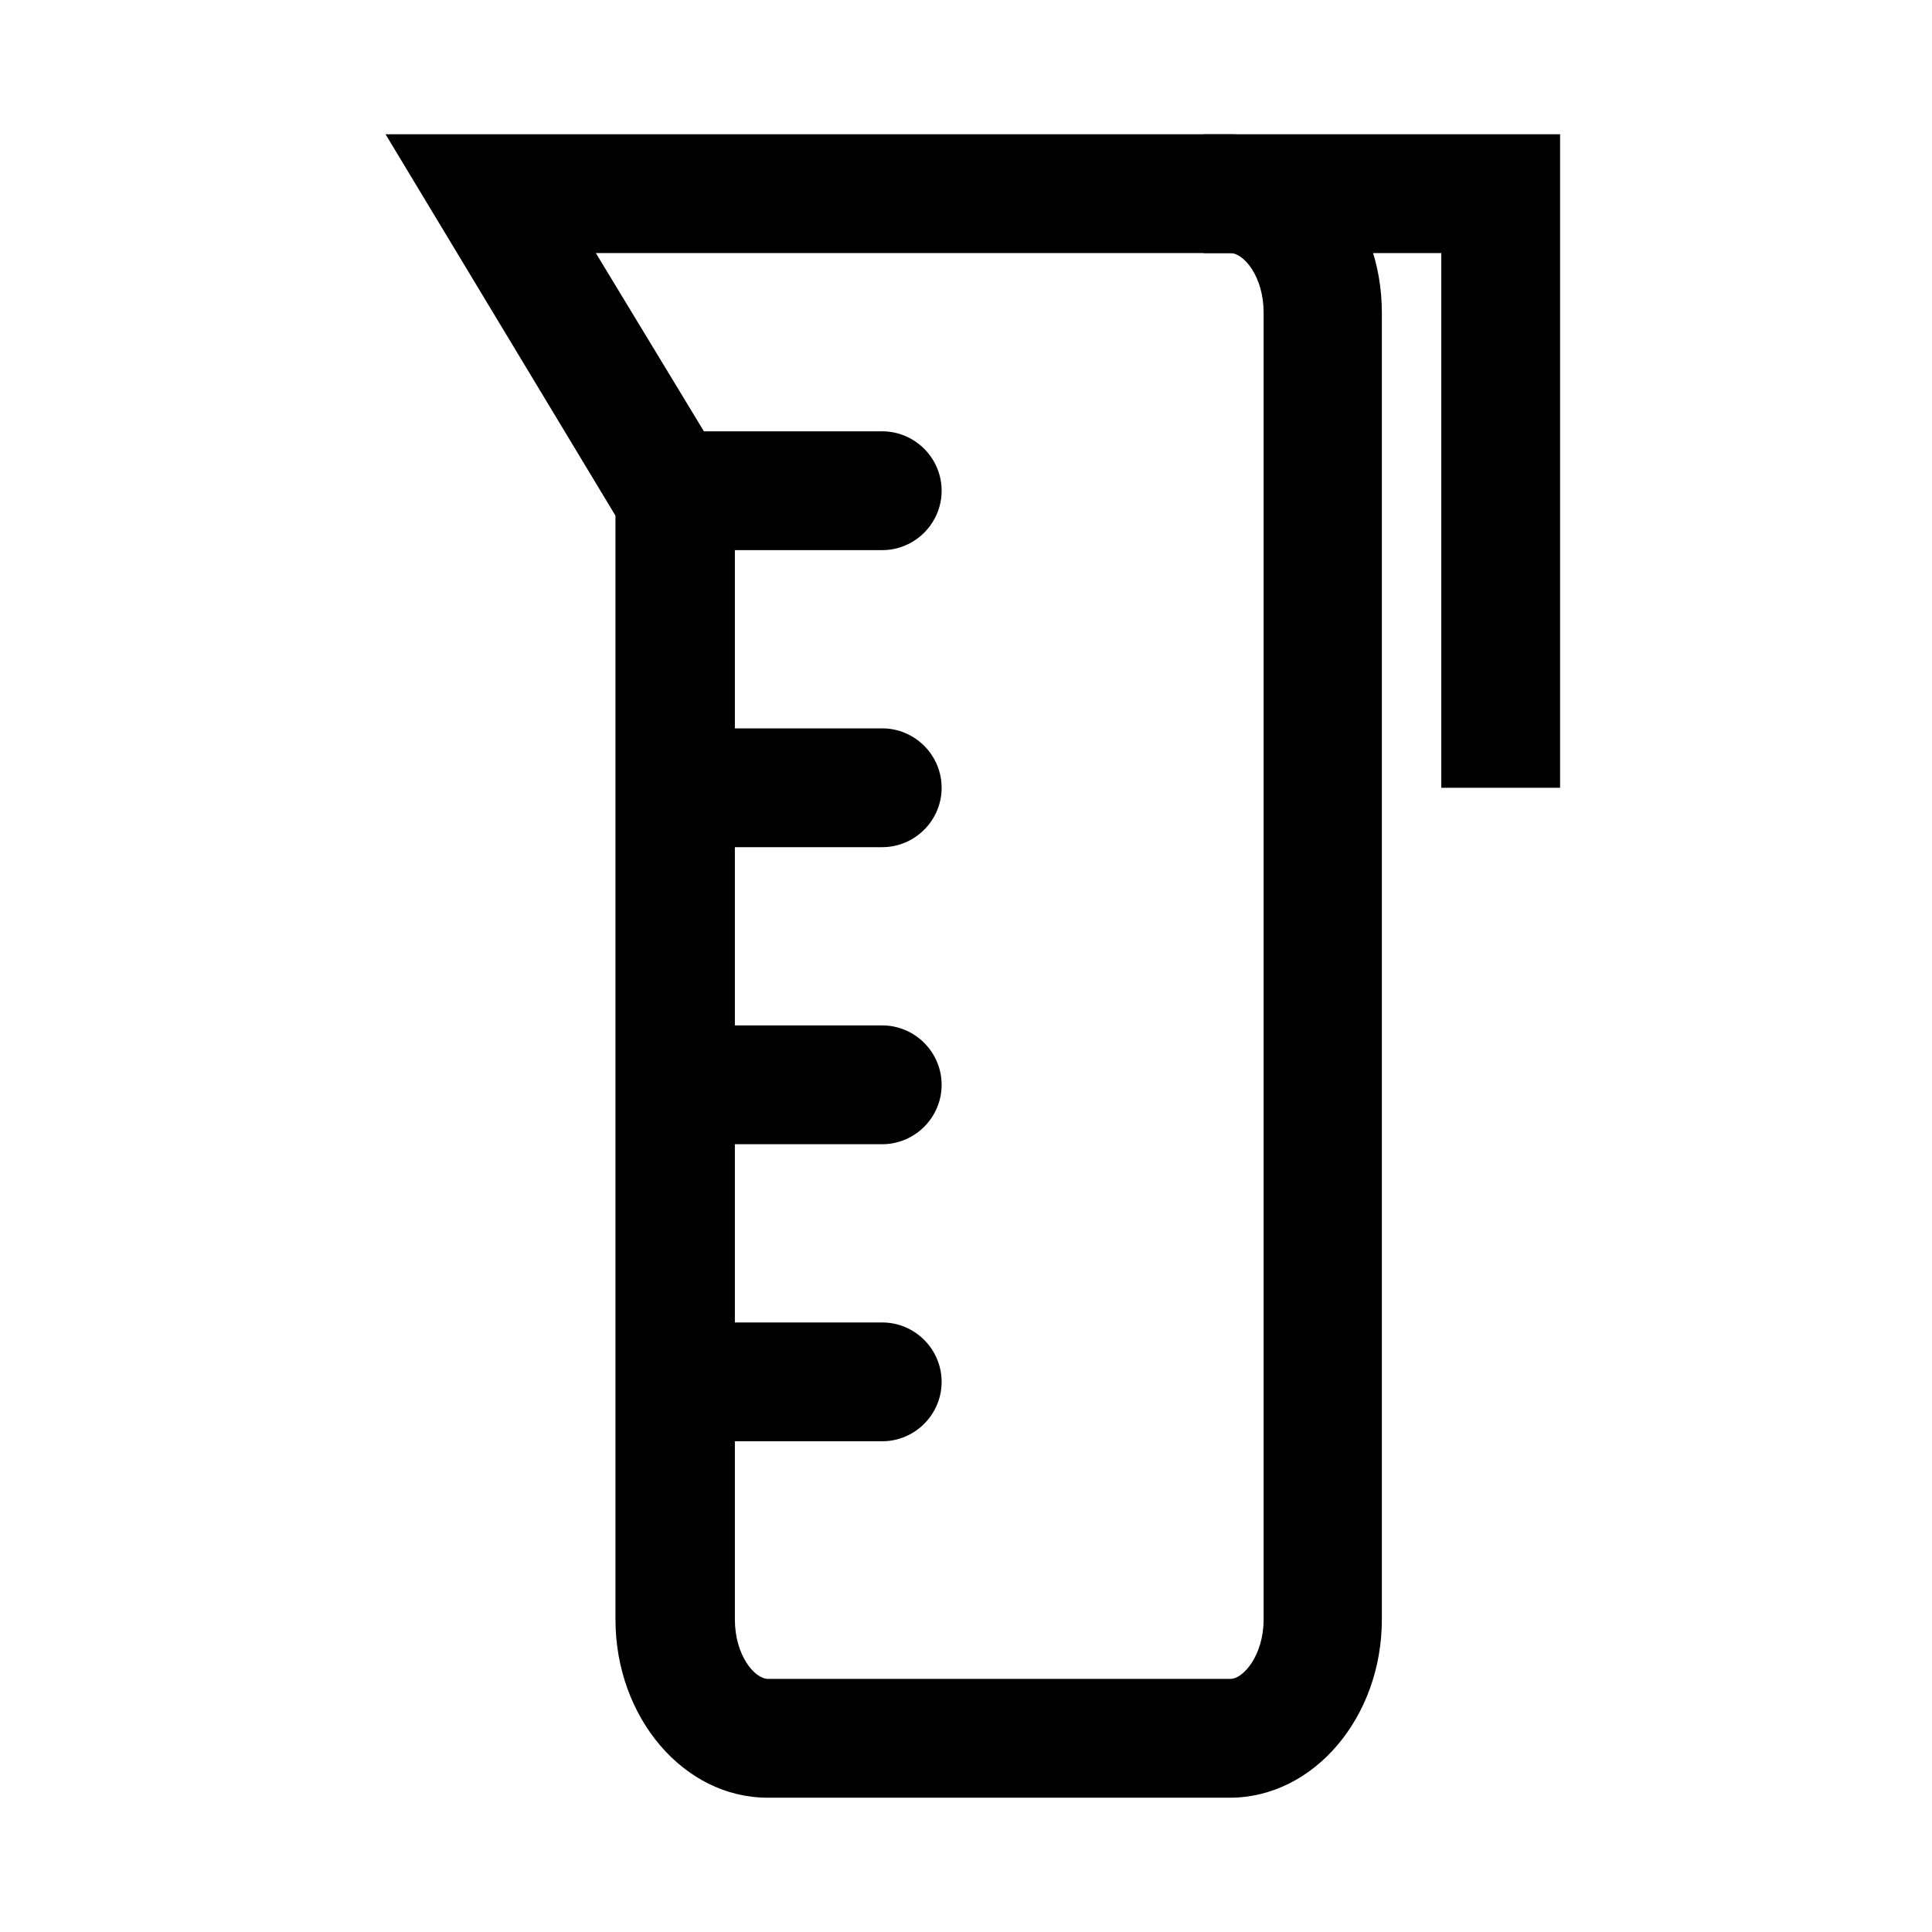
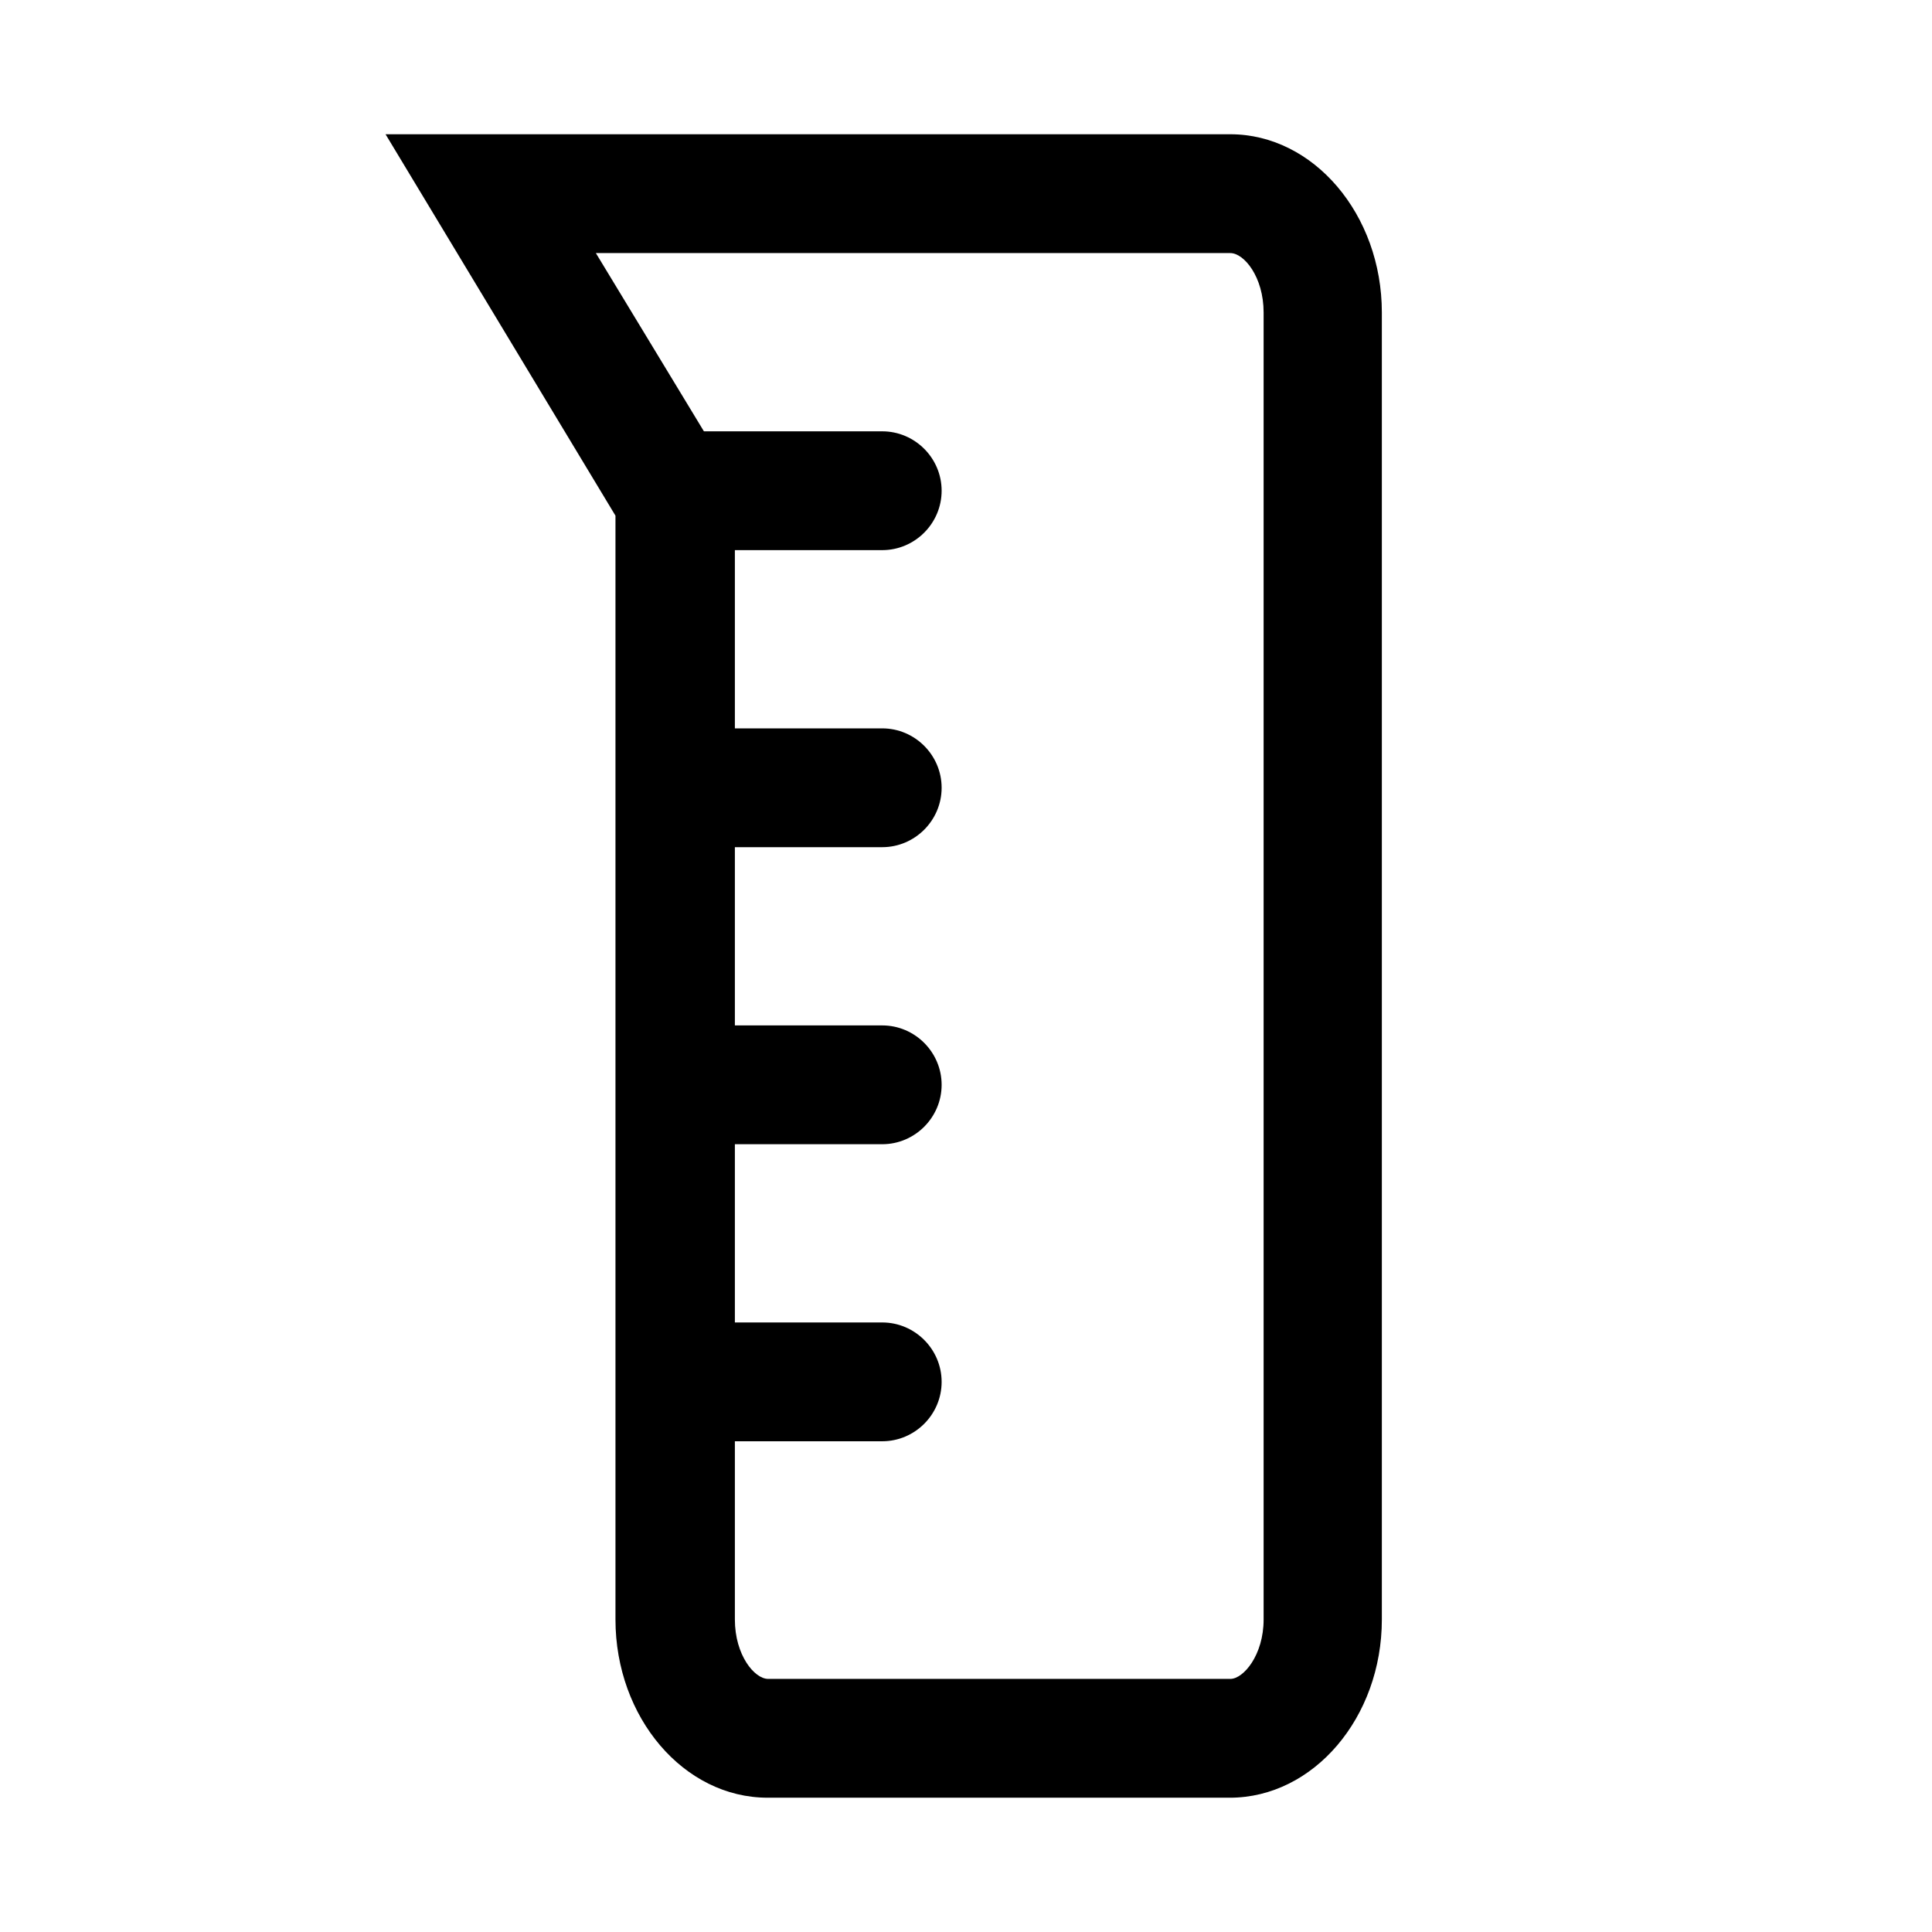
<svg xmlns="http://www.w3.org/2000/svg" fill="#000000" width="800px" height="800px" version="1.1" viewBox="144 144 512 512">
  <g>
    <path d="m469.9 620.41h-122.49c-22.199 0-40.305-21.254-40.305-47.23v-292.52l-60.93-101.08h223.88c22.043 0 40.148 21.254 40.148 47.23v346.37c0 25.98-18.105 47.234-40.305 47.234zm-167.99-409.34 36.84 60.773v301.34c0 9.445 5.195 15.742 8.816 15.742h122.49c3.465 0 8.816-6.297 8.816-15.742v-346.37c0-9.445-5.195-15.742-8.816-15.742z" />
    <path d="m377.8 289.79h-51.797c-8.66 0-15.742-7.086-15.742-15.742 0-8.66 7.086-15.742 15.742-15.742h51.797c8.66 0 15.742 7.086 15.742 15.742 0 8.66-7.086 15.742-15.742 15.742z" />
    <path d="m377.8 368.51h-51.797c-8.66 0-15.742-7.086-15.742-15.742 0-8.66 7.086-15.742 15.742-15.742h51.797c8.66 0 15.742 7.086 15.742 15.742s-7.086 15.742-15.742 15.742z" />
    <path d="m377.8 447.23h-51.797c-8.66 0-15.742-7.086-15.742-15.742 0-8.66 7.086-15.742 15.742-15.742h51.797c8.66 0 15.742 7.086 15.742 15.742s-7.086 15.742-15.742 15.742z" />
    <path d="m377.8 525.95h-51.797c-8.66 0-15.742-7.086-15.742-15.742 0-8.66 7.086-15.742 15.742-15.742h51.797c8.66 0 15.742 7.086 15.742 15.742 0 8.66-7.086 15.742-15.742 15.742z" />
-     <path d="m557.44 352.77h-31.488v-141.7h-62.973v-31.488h94.461z" />
  </g>
</svg>